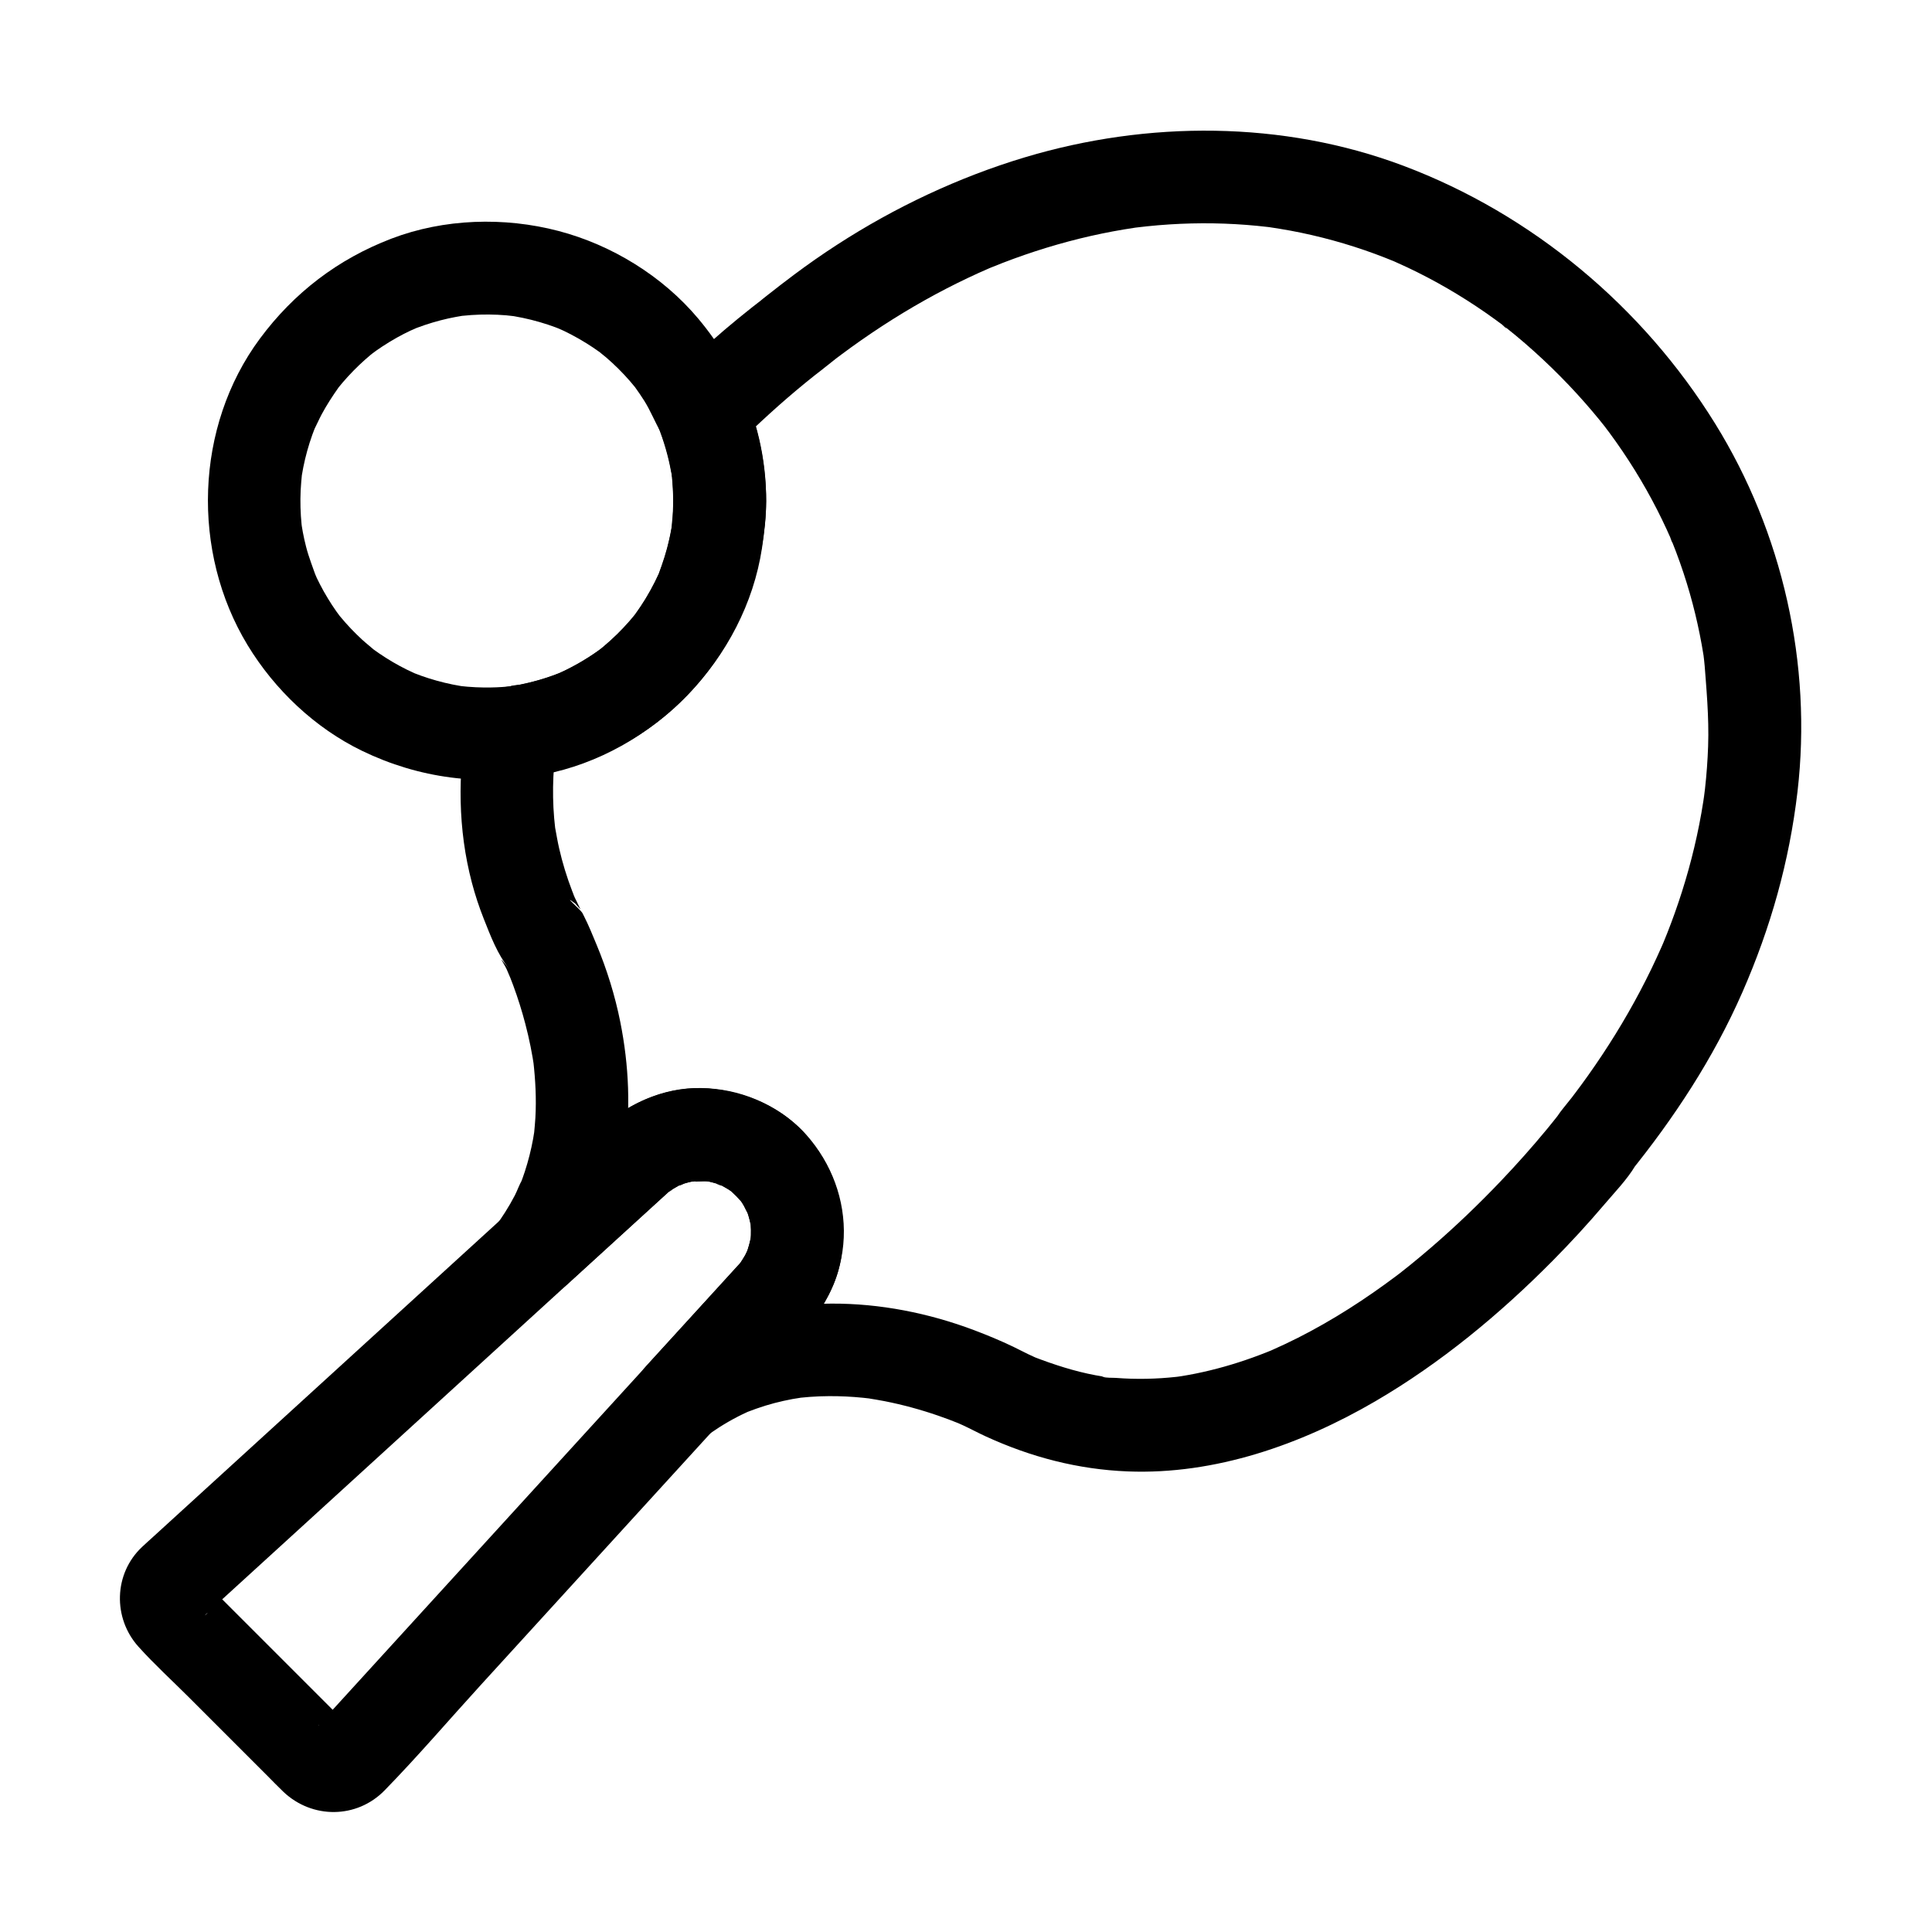
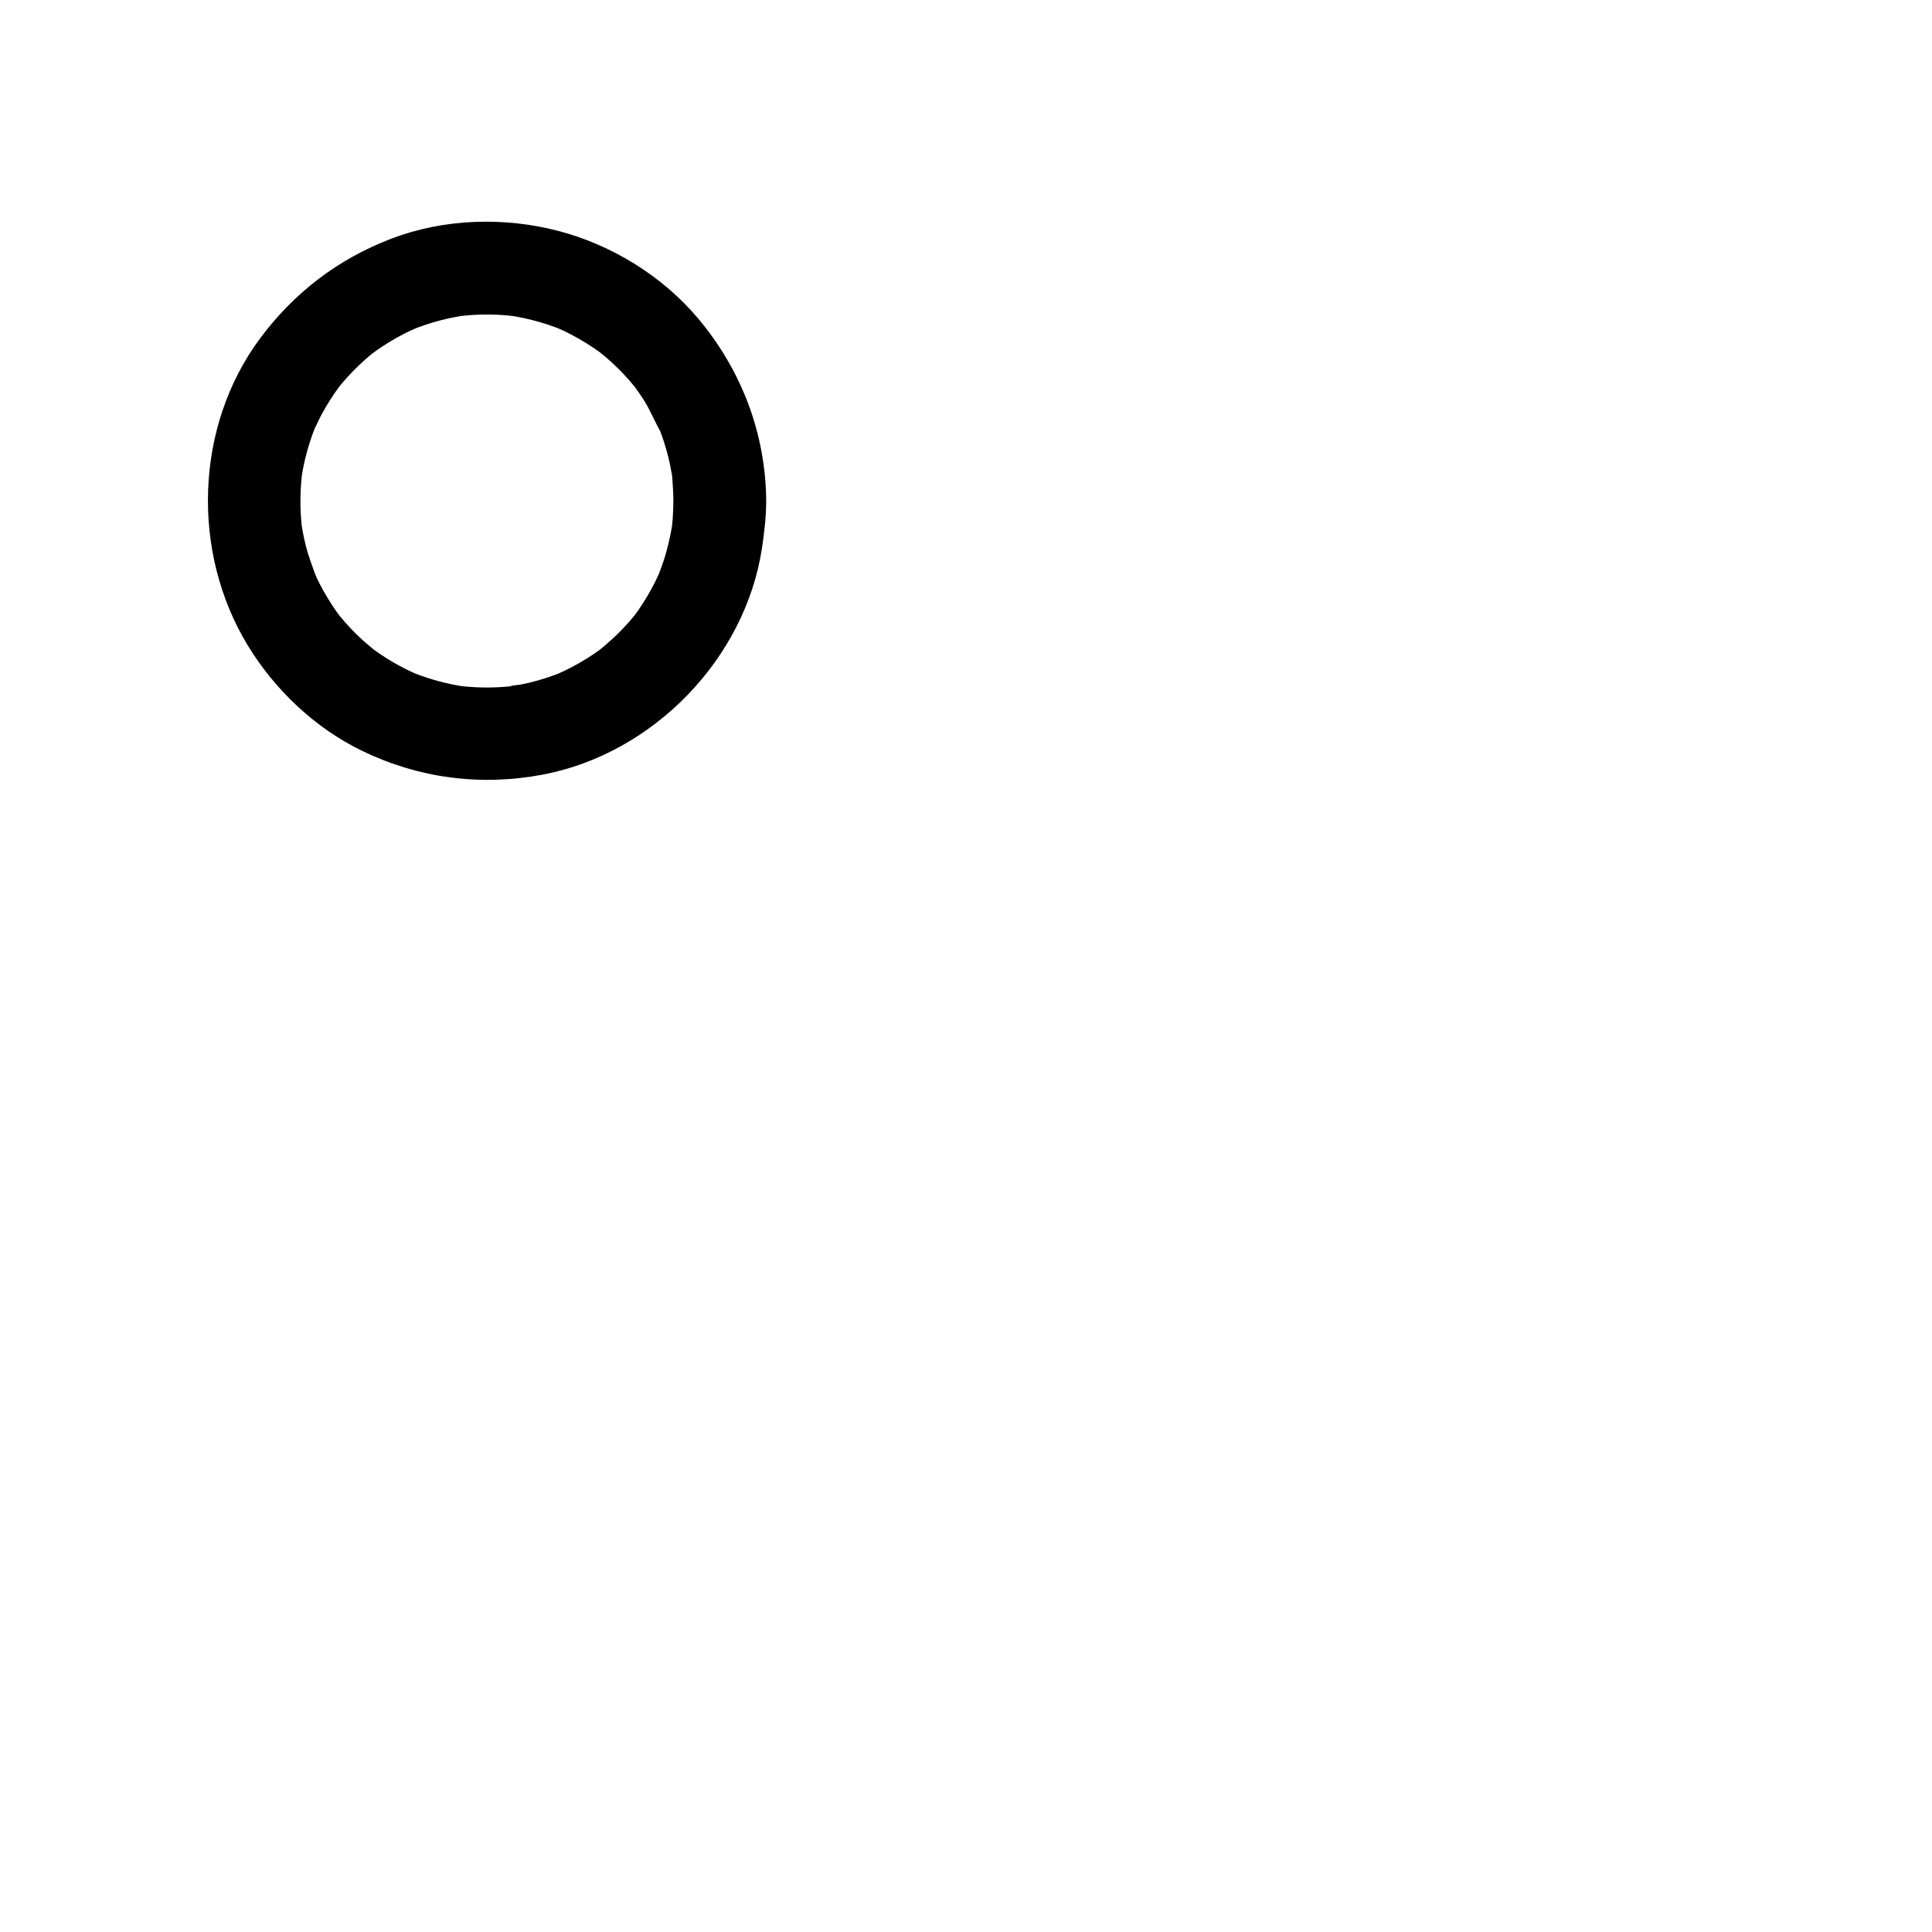
<svg xmlns="http://www.w3.org/2000/svg" fill="#000000" width="800px" height="800px" version="1.1" viewBox="144 144 512 512">
  <g>
-     <path d="m339.11 460.9c0.66 0.676 1.234 1.477 1.91 2.129-0.191-0.184-1.652-2.457-0.676-0.793 0.234 0.398 0.508 0.777 0.746 1.176 0.414 0.695 0.754 1.418 1.137 2.125 0.734 1.363-0.926-2.516-0.434-1.055 0.184 0.535 0.391 1.062 0.555 1.609 0.266 0.867 0.457 1.742 0.656 2.629 0.473 2.102-0.242-2.957-0.039-0.266 0.07 0.895 0.09 1.789 0.062 2.691-0.012 0.336-0.039 0.676-0.051 1.008-0.062 2.461 0.641-3 0.113-0.59-0.363 1.684-0.797 3.273-1.371 4.898-0.512 1.457 1.176-2.402 0.414-1.047-0.168 0.301-0.305 0.621-0.473 0.926-0.496 0.93-1.098 1.785-1.656 2.672-0.828 1.305 1.676-1.945 0.621-0.801-0.152 0.168-0.656 0.754-0.715 0.816-0.031 0.035-0.059 0.062-0.09 0.098-0.25 0.281-0.508 0.555-0.762 0.836-5.934 6.504-11.871 13.008-17.805 19.512-5.945 6.508-11.883 13.023-17.824 19.531-12.852 14.086-25.707 28.172-38.559 42.258-10.926 11.977-21.859 23.957-32.785 35.93-1.082 1.188-2.148 2.375-3.242 3.551-0.156 0.172-0.324 0.34-0.473 0.516-0.156 0.191 2.238-6.062-0.48 0.477 0.309-0.738 1.719-1.156 2.309-1.516 0.297-0.117 0.59-0.242 0.887-0.359-0.945 0.23-0.812 0.242 0.395 0.023 2.902-0.414-1.523-0.367 1.387-0.051 0.469 0.051 3.519 1.383 2.477 0.719-1.047-0.664 1.219 1.004 1.172 0.914-0.02-0.039-0.094-0.062-0.102-0.102-0.152-0.488-1.176-1.176-1.531-1.531-1.059-1.059-2.117-2.117-3.172-3.172-3.125-3.125-6.242-6.242-9.367-9.367l-19.922-19.922c-1.168-1.168-2.457-3.019-3.883-3.883-0.004-0.004 1.066 1.438 1.078 1.445-1.02-1.625 0.398 1 0.441 1.18 0.062 0.266-0.023 3.188 0.203 1.391-0.016 0.102-0.68 3.277-0.117 1.402-0.297 0.984-0.953 2.691-1.875 3.191l0.477-0.48c0.016-0.016 0.031-0.031 0.043-0.039 0.254-0.211 0.492-0.449 0.738-0.676 9.805-8.949 19.609-17.895 29.418-26.844 14.707-13.422 29.41-26.84 44.117-40.262 7.141-6.516 14.277-13.027 21.418-19.547 5.922-5.406 11.848-10.809 17.77-16.215 2.688-2.449 5.367-4.91 8.062-7.356 0.207-0.188 0.41-0.375 0.613-0.562 0.195-0.176 0.41-0.359 0.594-0.531 0.727-0.664 1.48-0.645-0.812 0.594 0.402-0.215 0.773-0.547 1.16-0.797 0.781-0.508 1.609-0.914 2.414-1.383 0.871-0.508 1.609-0.215-1.059 0.391 0.414-0.094 0.891-0.344 1.277-0.477 0.746-0.262 1.512-0.477 2.281-0.668 0.438-0.109 0.879-0.203 1.324-0.285 2.098-0.395-0.195 0.188-0.93 0.109 1.617 0.172 3.394-0.082 5.043 0.02 1.57 0.098-2.801-0.512-1.27-0.156 0.438 0.102 0.887 0.172 1.324 0.277 0.766 0.184 1.531 0.398 2.281 0.648 0.359 0.121 0.887 0.402 1.277 0.469-2.293-0.391-2.07-0.941-1.062-0.41 0.816 0.434 1.629 0.855 2.41 1.352 0.355 0.227 0.793 0.629 1.156 0.781-0.203-0.082-2.301-1.957-0.816-0.621 0.539 0.488 1.078 0.957 1.59 1.469 4.555 4.555 12.898 4.894 17.398 0 4.508-4.91 4.859-12.531 0-17.398-7-7-16.738-11.047-26.633-11.133-9.859-0.09-19.027 3.848-26.309 10.348-5.914 5.273-11.711 10.688-17.562 16.023-6.981 6.371-13.965 12.742-20.949 19.113-14.504 13.234-29.008 26.469-43.512 39.703-12.25 11.18-24.5 22.363-36.754 33.539-1.059 0.965-2.137 1.918-3.18 2.902-7.473 7.059-7.738 18.809-0.926 26.387 4.231 4.707 8.98 9.027 13.457 13.504l20.754 20.754c1.402 1.402 2.773 2.848 4.215 4.215 7.621 7.223 19.438 7.18 26.824-0.391 8.797-9.012 17.023-18.656 25.512-27.957 13.949-15.285 27.898-30.574 41.844-45.859 6.695-7.336 13.387-14.672 20.082-22.008 6.07-6.656 12.148-13.309 18.219-19.965 1.898-2.082 3.824-4.144 5.699-6.242 6.5-7.281 10.43-16.453 10.348-26.309-0.09-9.996-4.191-19.492-11.133-26.633-4.496-4.621-12.945-4.852-17.398 0-4.559 4.977-4.793 12.477 0.004 17.406z" />
-     <path d="m556.41 440.21c-0.094 0.121-0.184 0.246-0.277 0.367-1.52 2.012 1.812-2.312 1.027-1.328-1.074 1.352-2.144 2.707-3.246 4.039-3.871 4.688-7.922 9.23-12.113 13.633-5.91 6.211-12.113 12.148-18.609 17.742-1.816 1.566-3.66 3.106-5.523 4.613-0.887 0.719-1.781 1.422-2.672 2.125-1.91 1.512 2.078-1.578 0.602-0.457-0.496 0.379-0.992 0.758-1.492 1.133-4.07 3.059-8.25 5.973-12.551 8.703-4.398 2.789-8.914 5.391-13.566 7.742-2.344 1.188-4.719 2.293-7.113 3.356-2.254 1.004 2.469-1.004 0.609-0.246-0.609 0.246-1.215 0.496-1.824 0.738-1.219 0.48-2.449 0.949-3.684 1.391-4.945 1.777-10.012 3.223-15.164 4.262-1.195 0.242-2.402 0.457-3.606 0.656-0.512 0.082-3.074 0.441-0.602 0.113 2.426-0.324-0.242 0.023-0.891 0.094-2.633 0.285-5.277 0.461-7.926 0.508-2.676 0.051-5.359-0.023-8.031-0.234-1.074-0.082-2.785 0.078-3.754-0.379-0.023-0.012 3.453 0.512 1.531 0.207-0.289-0.043-0.582-0.09-0.871-0.133-0.777-0.121-1.551-0.254-2.328-0.398-5.652-1.059-11.031-2.82-16.395-4.875-1.227-0.473 1.645 0.715 1.465 0.621-0.375-0.195-0.797-0.348-1.176-0.523-0.59-0.266-1.18-0.543-1.766-0.82-0.82-0.395-1.633-0.801-2.445-1.215-0.5-0.254-1.004-0.508-1.512-0.754-3.371-1.613-6.84-3.055-10.336-4.375-24.07-9.078-51.809-10.273-75.094 1.699-3.293 1.691-6.394 3.695-9.348 5.918 4.969 6.441 9.938 12.879 14.906 19.316 5.465-5.988 10.934-11.977 16.395-17.969 7.66-8.395 16.172-16.531 17.922-28.383 1.719-11.598-1.105-22.355-8.555-31.469-6.555-8.02-16.387-12.262-26.523-13.164-10.41-0.93-20.648 3.394-28.301 10.223-2.012 1.797-3.981 3.637-5.973 5.453-6.898 6.293-13.797 12.586-20.688 18.879 6.441 4.969 12.879 9.938 19.316 14.906 14.32-19.324 16.762-44.078 12.156-67.105-1.398-6.988-3.523-13.82-6.254-20.398-1.078-2.594-2.137-5.238-3.418-7.742-0.133-0.254-0.25-0.516-0.395-0.766-0.5-0.879-5.59-5.246-1.938-2.516 0.492 0.535 0.984 1.074 1.477 1.609-0.289-0.582-0.57-1.16-0.852-1.746-0.402-0.848-0.891-1.73-1.191-2.617 0.168 0.398 0.336 0.797 0.5 1.191-0.234-0.582-0.469-1.16-0.695-1.746-1.41-3.68-2.574-7.457-3.445-11.301-0.395-1.719-0.684-3.453-1.008-5.188-0.555-2.988 0.285 2.832-0.039-0.172-0.094-0.855-0.188-1.711-0.262-2.574-0.316-3.672-0.375-7.367-0.207-11.051 0.078-1.684 0.207-3.359 0.379-5.031 0.031-0.281 0.059-0.555 0.09-0.836 0.168-1.367 0.129-1.113-0.121 0.773-0.262-0.684 0.398-2.574 0.527-3.305-3.957 3.012-7.906 6.023-11.863 9.027 17.676-2.035 34.145-9.285 46.574-22.254 11.836-12.355 18.707-28.07 20.441-45.012 1.133-11.012-0.531-22.613-4.629-32.887-1.055 3.988-2.109 7.981-3.164 11.965 5.957-5.898 12.152-11.566 18.652-16.871 0.867-0.707 1.746-1.406 2.621-2.106 2.18-1.727-2.762 2.109-0.703 0.547 1.266-0.965 2.519-1.934 3.754-2.934 0.859-0.695 1.738-1.379 2.602-2.062 1.305-1.027-1.855 1.402-0.527 0.41 0.551-0.41 1.094-0.828 1.645-1.238 7.074-5.277 14.48-10.125 22.18-14.441 3.723-2.086 7.519-4.051 11.375-5.879 1.84-0.875 3.699-1.719 5.57-2.527 2.793-1.211-2.254 0.914 0.555-0.23 1.047-0.43 2.102-0.848 3.152-1.254 7.586-2.926 15.387-5.328 23.32-7.125 3.879-0.875 7.789-1.609 11.719-2.188 3.019-0.449-2.746 0.336 0.281-0.039 0.945-0.117 1.895-0.227 2.84-0.324 2.008-0.211 4.016-0.379 6.027-0.508 7.738-0.492 15.512-0.375 23.227 0.379 0.93 0.09 1.859 0.191 2.789 0.301 0.461 0.055 0.93 0.129 1.391 0.172-0.145-0.016-3.234-0.469-1.188-0.156 1.965 0.301 3.922 0.605 5.875 0.969 3.793 0.707 7.559 1.578 11.277 2.598 3.738 1.027 7.434 2.215 11.074 3.551 1.777 0.656 3.531 1.352 5.289 2.066 1.461 0.59-2.41-1.047-0.969-0.41 0.324 0.145 0.656 0.285 0.98 0.43 1.094 0.48 2.176 0.98 3.254 1.484 7.246 3.418 14.195 7.465 20.777 12.031 1.637 1.137 3.242 2.312 4.836 3.504 0.66 0.492 1.371 1.445-0.699-0.551 0.348 0.336 0.816 0.641 1.188 0.934 0.891 0.707 1.777 1.426 2.652 2.148 3.266 2.711 6.426 5.555 9.473 8.512 3.07 2.988 6.031 6.09 8.859 9.309 1.258 1.438 2.5 2.894 3.703 4.367 0.641 0.781 1.266 1.574 1.895 2.363 1.289 1.613-0.414-0.512-0.543-0.703 0.418 0.613 0.91 1.199 1.348 1.801 4.793 6.484 9.066 13.359 12.734 20.547 0.871 1.707 1.703 3.43 2.504 5.164 0.398 0.867 0.781 1.738 1.168 2.609 0.32 0.719 0.695 2.102-0.402-0.973 0.195 0.555 0.453 1.098 0.676 1.645 1.453 3.606 2.754 7.277 3.898 10.996 1.102 3.582 2.062 7.207 2.867 10.863 0.402 1.824 0.773 3.656 1.102 5.496 0.164 0.922 0.32 1.84 0.469 2.766 0.168 1.062 0.469 5.027 0.156 0.891 0.582 7.766 1.328 15.355 1.059 23.164-0.133 3.789-0.41 7.57-0.832 11.34-0.102 0.945-0.254 1.895-0.344 2.84 0.355-3.926 0.09-0.707-0.07 0.281-0.328 2.141-0.703 4.269-1.125 6.391-1.566 7.938-3.742 15.742-6.461 23.359-0.629 1.766-1.289 3.523-1.977 5.269-0.367 0.941-0.754 1.871-1.133 2.805-0.605 1.496 1.004-2.32 0.359-0.84-0.254 0.582-0.5 1.168-0.758 1.746-1.762 3.996-3.664 7.922-5.707 11.785-4.09 7.742-8.719 15.199-13.789 22.332-1.188 1.668-2.394 3.32-3.633 4.953-0.27 0.355-1.344 1.836-0.289 0.395 1.055-1.445-0.031 0.035-0.309 0.391-0.773 0.984-1.551 1.953-2.336 2.922-2.121 2.617-3.602 5.199-3.602 8.699 0 3.016 1.34 6.621 3.602 8.699 4.488 4.117 13.066 5.34 17.398 0 11.969-14.766 22.414-30.66 30.062-48.102 7.5-17.102 12.461-34.648 14.629-53.211 3.93-33.758-3.93-68.633-21.82-97.52-19.191-30.992-48.48-55.488-82.602-68.336-31.949-12.023-67.848-12.004-100.38-2.231-17.531 5.269-34.375 13.215-49.73 23.16-3.863 2.5-7.637 5.133-11.32 7.883-2.387 1.781-4.738 3.602-7.074 5.441-0.434 0.344-0.871 0.684-1.305 1.031-1.914 1.566 1.055-0.773 1.18-0.871-0.113 0.082-0.227 0.168-0.336 0.25-5.008 3.828-9.883 7.793-14.598 11.984-3.723 3.316-7.356 6.742-10.898 10.25-2.848 2.824-4.734 8.031-3.164 11.965 1.59 3.988 2.801 8.102 3.559 12.336 0.016 0.094 0.223 1.387 0.234 1.387-0.133 0.004-0.254-2.488-0.07-0.461 0.102 1.105 0.207 2.211 0.266 3.32 0.113 2.078 0.121 4.156 0.023 6.234-0.078 1.652-0.301 3.285-0.422 4.934-0.012 0.156 0.449-2.883 0.195-1.535-0.062 0.344-0.109 0.688-0.168 1.031-0.156 0.91-0.336 1.82-0.535 2.727-0.715 3.254-1.75 6.371-2.906 9.492-0.535 1.453 1.098-2.469 0.457-1.059-0.137 0.309-0.27 0.621-0.414 0.93-0.324 0.719-0.668 1.426-1.023 2.129-0.758 1.5-1.574 2.977-2.449 4.414-0.816 1.332-1.684 2.641-2.598 3.906-0.195 0.27-0.398 0.535-0.594 0.812-0.891 1.246 1.672-2.078 0.699-0.898-0.566 0.688-1.125 1.383-1.711 2.055-2.121 2.434-4.43 4.707-6.902 6.785-0.383 0.32-2.582 2.07-0.84 0.715 1.73-1.348-0.555 0.379-0.91 0.625-1.277 0.898-2.598 1.75-3.941 2.547-1.645 0.973-3.324 1.875-5.055 2.691-0.305 0.145-0.613 0.285-0.922 0.43-1.918 0.906 2.168-0.855 0.762-0.301-0.848 0.328-1.688 0.668-2.539 0.973-1.824 0.656-3.676 1.215-5.555 1.699-1.18 0.301-2.367 0.566-3.562 0.793-0.453 0.09-0.906 0.164-1.352 0.246-3.094 0.586 2.762-0.297-0.391 0.062-2.812 0.324-5.141 0.855-7.453 2.641-1.949 1.504-3.969 3.871-4.41 6.391-2.488 14.387-2.461 28.867 1.27 43.059 0.855 3.254 1.91 6.449 3.148 9.574 1.836 4.629 3.617 9.371 6.731 13.289-3.633-4.562-1.465-1.652-0.656 0.098 0.555 1.207 2.043 4.934 0.09 0.082 0.566 1.402 1.137 2.801 1.656 4.223 1.227 3.324 2.293 6.711 3.191 10.145 0.527 1.996 0.992 4.012 1.398 6.035 0.191 0.969 0.375 1.945 0.543 2.918 0.102 0.602 0.188 1.199 0.285 1.797 0.395 2.375-0.375-3.242-0.102-0.82 0.562 4.973 0.828 9.949 0.547 14.953-0.078 1.363-0.215 2.715-0.34 4.078-0.23 2.477 0.402-2.562 0.129-0.871-0.129 0.801-0.25 1.609-0.395 2.41-0.535 2.926-1.266 5.816-2.188 8.645-0.191 0.582-0.391 1.156-0.594 1.727-0.168 0.461-0.34 0.922-0.516 1.379-0.488 1.215-0.355 0.922 0.398-0.875-0.773 1.25-1.266 2.793-1.945 4.102-1.59 3.051-3.438 5.945-5.484 8.707-1.707 2.309-2.098 6.828-1.238 9.477 0.84 2.594 2.242 4.715 4.41 6.391 4.953 3.828 11.578 3.211 16.152-0.961 5.457-4.981 10.914-9.957 16.367-14.938 2.957-2.699 5.918-5.402 8.875-8.098 0.562-0.512 1.117-1.027 1.688-1.531 2.016-1.777-1.723 1.078 0.035-0.055 0.781-0.508 1.559-1.012 2.387-1.457 0.367-0.195 0.926-0.379 1.234-0.621-0.156 0.121-2.914 1.059-1.043 0.441 0.867-0.285 1.711-0.59 2.598-0.816 0.867-0.223 1.805-0.277 2.652-0.535-0.203 0.059-3.219 0.23-1.258 0.223 0.449 0 0.898-0.051 1.348-0.059 0.789-0.016 1.57 0.016 2.356 0.074 0.523 0.039 2.125 0.188 0.039-0.035-2.215-0.23-0.156 0.02 0.359 0.133 0.879 0.195 1.75 0.438 2.609 0.727 0.418 0.137 0.859 0.363 1.277 0.469-0.195-0.051-2.789-1.344-1.062-0.41 0.707 0.383 1.422 0.746 2.117 1.172 0.395 0.246 0.773 0.523 1.168 0.762 1.238 0.758-2.086-1.863-0.531-0.422 1.156 1.074 2.215 2.141 3.266 3.312 1.031 1.156-1.453-2.121-0.648-0.809 0.242 0.395 0.523 0.773 0.762 1.168 0.527 0.855 0.891 1.918 1.465 2.731-0.117-0.172-1.043-2.906-0.457-1.043 0.133 0.434 0.301 0.855 0.434 1.289 0.23 0.754 0.43 1.52 0.586 2.293 0.602 2.883-0.188-2.863 0.031 0.07 0.074 1.008 0.094 2.016 0.055 3.031-0.016 0.414-0.133 0.949-0.094 1.344 0.016 0.133 0.488-2.894 0.223-1.598-0.184 0.891-0.336 1.77-0.57 2.648-0.207 0.766-0.48 1.512-0.727 2.269-0.613 1.875 0.32-0.887 0.441-1.043-0.32 0.41-0.531 1.074-0.789 1.539-0.457 0.82-0.984 1.578-1.492 2.371-0.828 1.305 1.684-1.938 0.621-0.801-0.246 0.262-0.473 0.547-0.707 0.812-0.133 0.148-0.27 0.297-0.41 0.441-2.301 2.543-4.625 5.066-6.938 7.602-5.777 6.328-11.547 12.652-17.324 18.988-4.156 4.555-4.797 11.184-0.961 16.152 3.391 4.387 10.957 6.863 15.867 3.168 2.953-2.223 6.062-4.223 9.348-5.918 0.789-0.402 1.578-0.793 2.387-1.16 2.508-1.156-1.863 0.684 0.145-0.082 1.594-0.609 3.188-1.191 4.82-1.691 1.594-0.488 3.203-0.914 4.832-1.273 0.801-0.176 1.605-0.344 2.41-0.492 0.57-0.109 3.734-0.562 1.453-0.281-2.203 0.27 0.246-0.02 0.754-0.074 0.793-0.082 1.578-0.152 2.371-0.211 1.672-0.121 3.344-0.188 5.023-0.195 3.019-0.02 6.043 0.129 9.043 0.43 0.727 0.074 1.453 0.164 2.176 0.242 2.129 0.242-2.926-0.453-0.832-0.102 1.473 0.246 2.941 0.477 4.41 0.766 4.793 0.945 9.516 2.234 14.129 3.824 1.852 0.633 3.684 1.324 5.496 2.055 2.688 1.094-2.824-1.238-0.684-0.297 0.605 0.27 1.211 0.535 1.812 0.812 2.016 0.934 3.969 1.992 5.992 2.922 11.965 5.5 24.492 8.781 37.691 9.297 23.094 0.906 45.863-7.09 65.59-18.598 17.277-10.082 32.992-23.086 47.039-37.285 4.738-4.793 9.309-9.758 13.668-14.895 2.695-3.172 6.016-6.602 8.145-10.176 0.078-0.129 0.188-0.246 0.277-0.367 1.781-2.406 1.996-6.727 1.238-9.477-0.789-2.856-2.992-5.945-5.652-7.352-6.402-3.394-12.707-1.129-16.805 4.414z" />
    <path d="m322.45 276.77c-0.012 1.551-0.059 3.094-0.172 4.641-0.055 0.703-0.117 1.406-0.191 2.109-0.301 2.766 0.375-2.148 0.02-0.145-0.527 2.957-1.168 5.863-2.07 8.734-0.449 1.41-0.988 2.781-1.484 4.172-0.449 1.25 0.66-1.504 0.59-1.367-0.148 0.305-0.27 0.621-0.41 0.93-0.367 0.82-0.758 1.633-1.16 2.441-1.309 2.602-2.805 5.106-4.469 7.5-0.383 0.551-0.789 1.082-1.176 1.629-0.754 1.074 1.008-1.273 0.906-1.16-0.223 0.25-0.418 0.527-0.629 0.781-0.984 1.211-2.016 2.383-3.09 3.512-2.004 2.109-4.168 4.004-6.402 5.863-1.004 0.836 1.293-0.969 1.168-0.898-0.363 0.207-0.742 0.551-1.078 0.793-0.547 0.391-1.094 0.773-1.652 1.145-1.211 0.812-2.445 1.574-3.711 2.297-1.27 0.723-2.559 1.406-3.879 2.043-0.605 0.289-1.254 0.527-1.84 0.852-0.137 0.074 2.617-1.059 1.379-0.574-0.527 0.207-1.055 0.422-1.578 0.621-3.125 1.176-6.348 2.102-9.625 2.754-0.398 0.078-2.523 0.191-2.711 0.477 0.035-0.051 2.426-0.262 0.98-0.133-0.469 0.039-0.934 0.102-1.402 0.148-2.137 0.195-4.285 0.285-6.434 0.262-1.492-0.016-2.981-0.09-4.469-0.211-0.68-0.055-1.352-0.145-2.031-0.203-1.363-0.117 1.77 0.254 1.59 0.223-0.438-0.09-0.891-0.133-1.332-0.207-2.848-0.473-5.664-1.152-8.418-2.023-1.363-0.43-2.699-0.914-4.031-1.434-0.305-0.117-0.605-0.266-0.91-0.367-0.152-0.051 2.598 1.191 1.438 0.594-0.773-0.395-1.586-0.723-2.363-1.113-2.519-1.25-4.949-2.676-7.273-4.262-0.535-0.363-1.059-0.742-1.586-1.117-0.262-0.184-0.508-0.414-0.777-0.574-0.129-0.078 2.168 1.785 1.211 0.934-1.125-1-2.32-1.914-3.43-2.934-2.055-1.895-3.984-3.922-5.766-6.078-0.316-0.379-1.762-2.203-0.449-0.523 1.379 1.766-0.281-0.418-0.574-0.836-0.809-1.145-1.574-2.32-2.301-3.523-0.734-1.199-1.422-2.43-2.066-3.68-0.301-0.582-0.59-1.16-0.871-1.75-0.441-0.926-1.332-3.684-0.09-0.051-0.93-2.715-1.992-5.332-2.711-8.129-0.336-1.293-0.625-2.598-0.871-3.91-0.148-0.773-0.254-1.551-0.395-2.32-0.23-1.348 0.223 1.781 0.211 1.594-0.023-0.449-0.102-0.898-0.148-1.352-0.297-2.973-0.379-5.969-0.246-8.949 0.062-1.48 0.227-2.953 0.355-4.43 0.117-1.363-0.254 1.77-0.223 1.59 0.062-0.328 0.098-0.668 0.152-1 0.121-0.773 0.266-1.543 0.418-2.312 0.586-2.926 1.387-5.809 2.394-8.625 0.223-0.621 0.457-1.23 0.695-1.844 0.117-0.305 0.266-0.605 0.367-0.91 0.051-0.152-1.191 2.598-0.594 1.438 0.695-1.352 1.289-2.754 2.008-4.094 1.332-2.481 2.859-4.828 4.481-7.125 0.184-0.262 0.414-0.508 0.574-0.777 0.082-0.137-1.777 2.195-0.934 1.211 0.492-0.57 0.945-1.172 1.438-1.742 0.91-1.062 1.855-2.09 2.828-3.09 0.98-1 1.988-1.965 3.031-2.894 0.48-0.43 0.969-0.852 1.465-1.266 0.41-0.34 2.477-1.977 0.773-0.648-1.688 1.312 0.375-0.246 0.836-0.574 0.527-0.375 1.062-0.738 1.605-1.094 1.266-0.832 2.559-1.617 3.879-2.356 1.137-0.633 2.293-1.23 3.469-1.789 0.582-0.277 1.23-0.492 1.781-0.816-0.098 0.059-2.965 1.191-1.125 0.48 0.41-0.156 0.812-0.32 1.227-0.477 2.688-1.008 5.441-1.832 8.242-2.457 1.312-0.289 2.633-0.523 3.957-0.746 2.055-0.348-3.012 0.34-0.246 0.051 0.793-0.082 1.586-0.152 2.383-0.207 3.086-0.207 6.184-0.184 9.266 0.074 0.523 0.043 3.5 0.422 1.238 0.09-2.148-0.316 0.355 0.062 0.852 0.152 1.52 0.262 3.027 0.574 4.523 0.949 1.48 0.367 2.945 0.797 4.394 1.273 0.664 0.223 1.324 0.453 1.984 0.695 0.594 0.223 3.394 1.344 1.441 0.547-1.938-0.797 0.301 0.168 0.746 0.379 0.625 0.301 1.246 0.605 1.859 0.926 1.434 0.742 2.828 1.539 4.195 2.391 1.168 0.727 2.312 1.492 3.43 2.297 0.375 0.266 0.734 0.547 1.105 0.812 1.066 0.773-1.23-0.965-1.133-0.871 0.574 0.547 1.246 1.012 1.844 1.535 2.25 1.938 4.359 4.039 6.309 6.281 0.527 0.605 1.031 1.227 1.539 1.84 1.371 1.668-1.5-2.078-0.25-0.309 0.859 1.215 1.719 2.434 2.508 3.699 1.664 2.656 2.781 5.566 4.344 8.25 0.016 0.031-1.047-2.668-0.543-1.25 0.148 0.414 0.32 0.816 0.477 1.227 0.309 0.82 0.602 1.652 0.871 2.488 0.641 1.969 1.18 3.969 1.613 5.992 0.191 0.891 0.344 1.785 0.516 2.676 0.457 2.391-0.137-1.977 0.078 0.461 0.184 2.223 0.32 4.438 0.336 6.676 0.051 6.43 5.625 12.602 12.301 12.301 6.621-0.297 12.355-5.406 12.301-12.301-0.137-17.93-6.574-34.719-18.051-48.379-9.438-11.227-22.859-19.477-37.012-23.188-14.371-3.766-30.352-3.281-44.273 2.043-14.148 5.41-25.836 14.344-34.848 26.504-17.266 23.301-18.223 56.559-3.254 81.219 7.184 11.836 17.859 21.969 30.355 28.02 15.066 7.293 31.566 9.422 48.023 6.262 29.133-5.594 53.492-30.637 57.941-60.016 0.625-4.144 1.098-8.27 1.117-12.461 0.035-6.434-5.684-12.594-12.301-12.301-6.691 0.297-12.262 5.398-12.301 12.297z" />
  </g>
</svg>